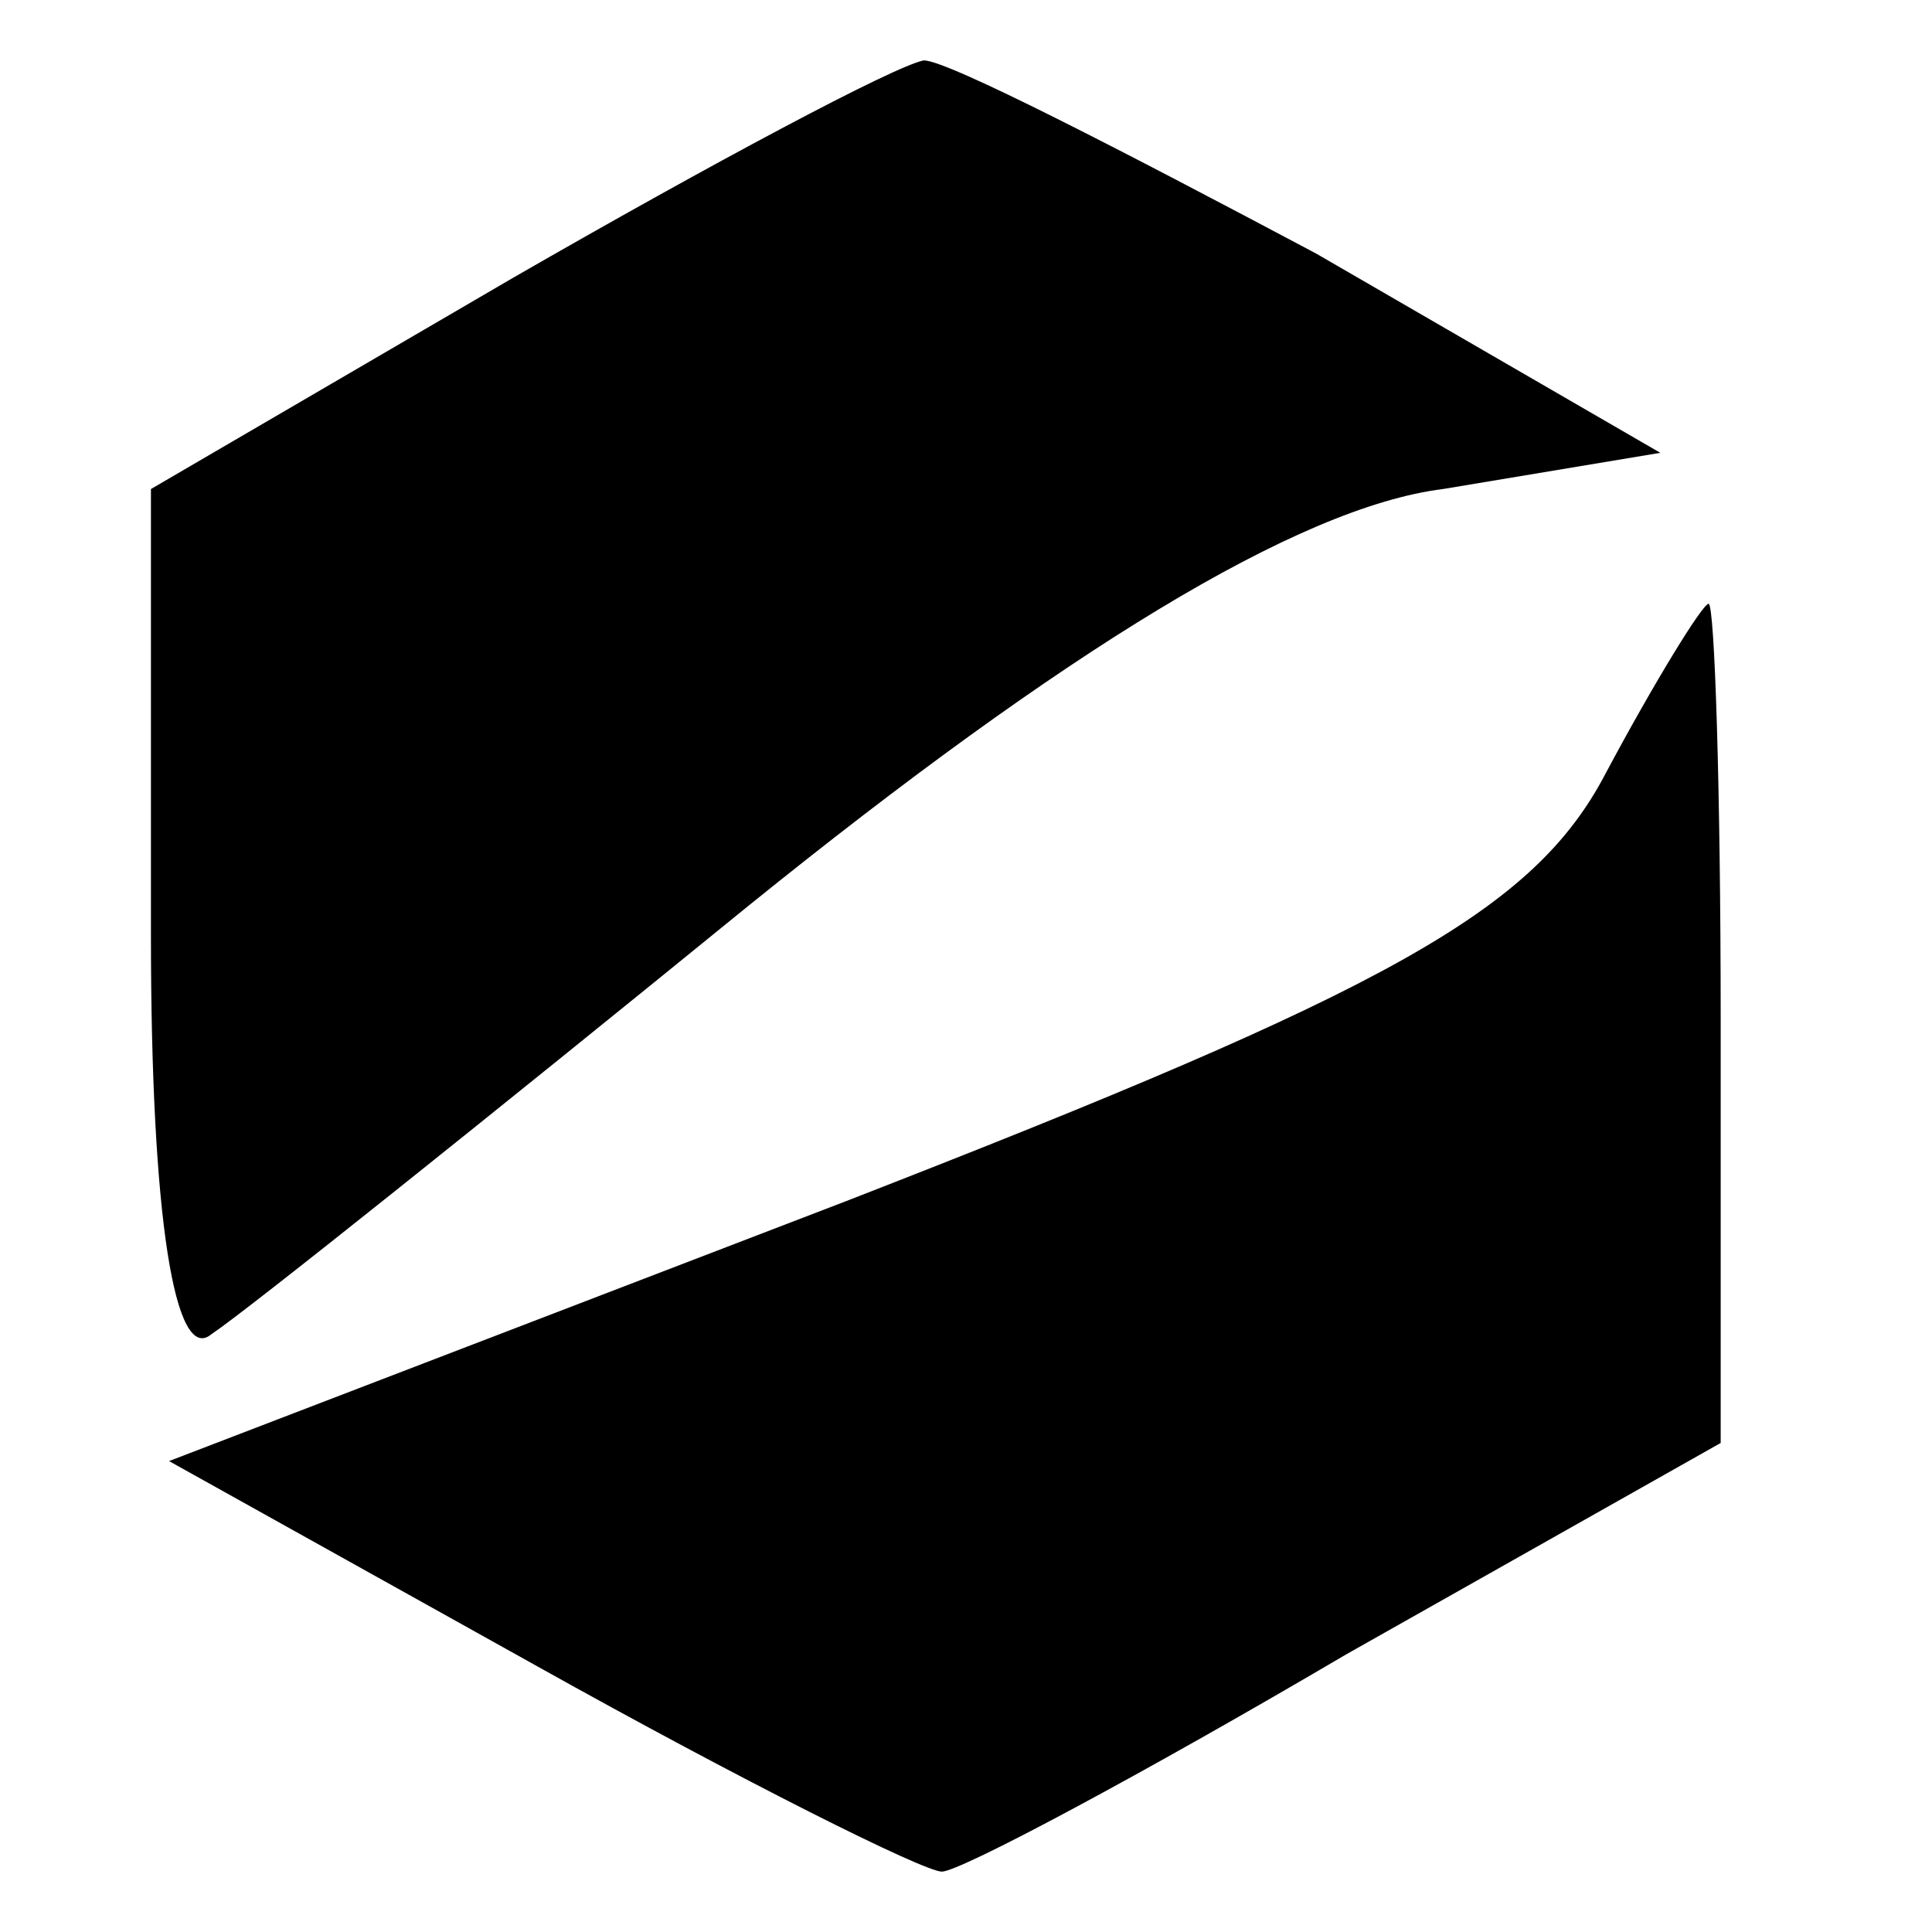
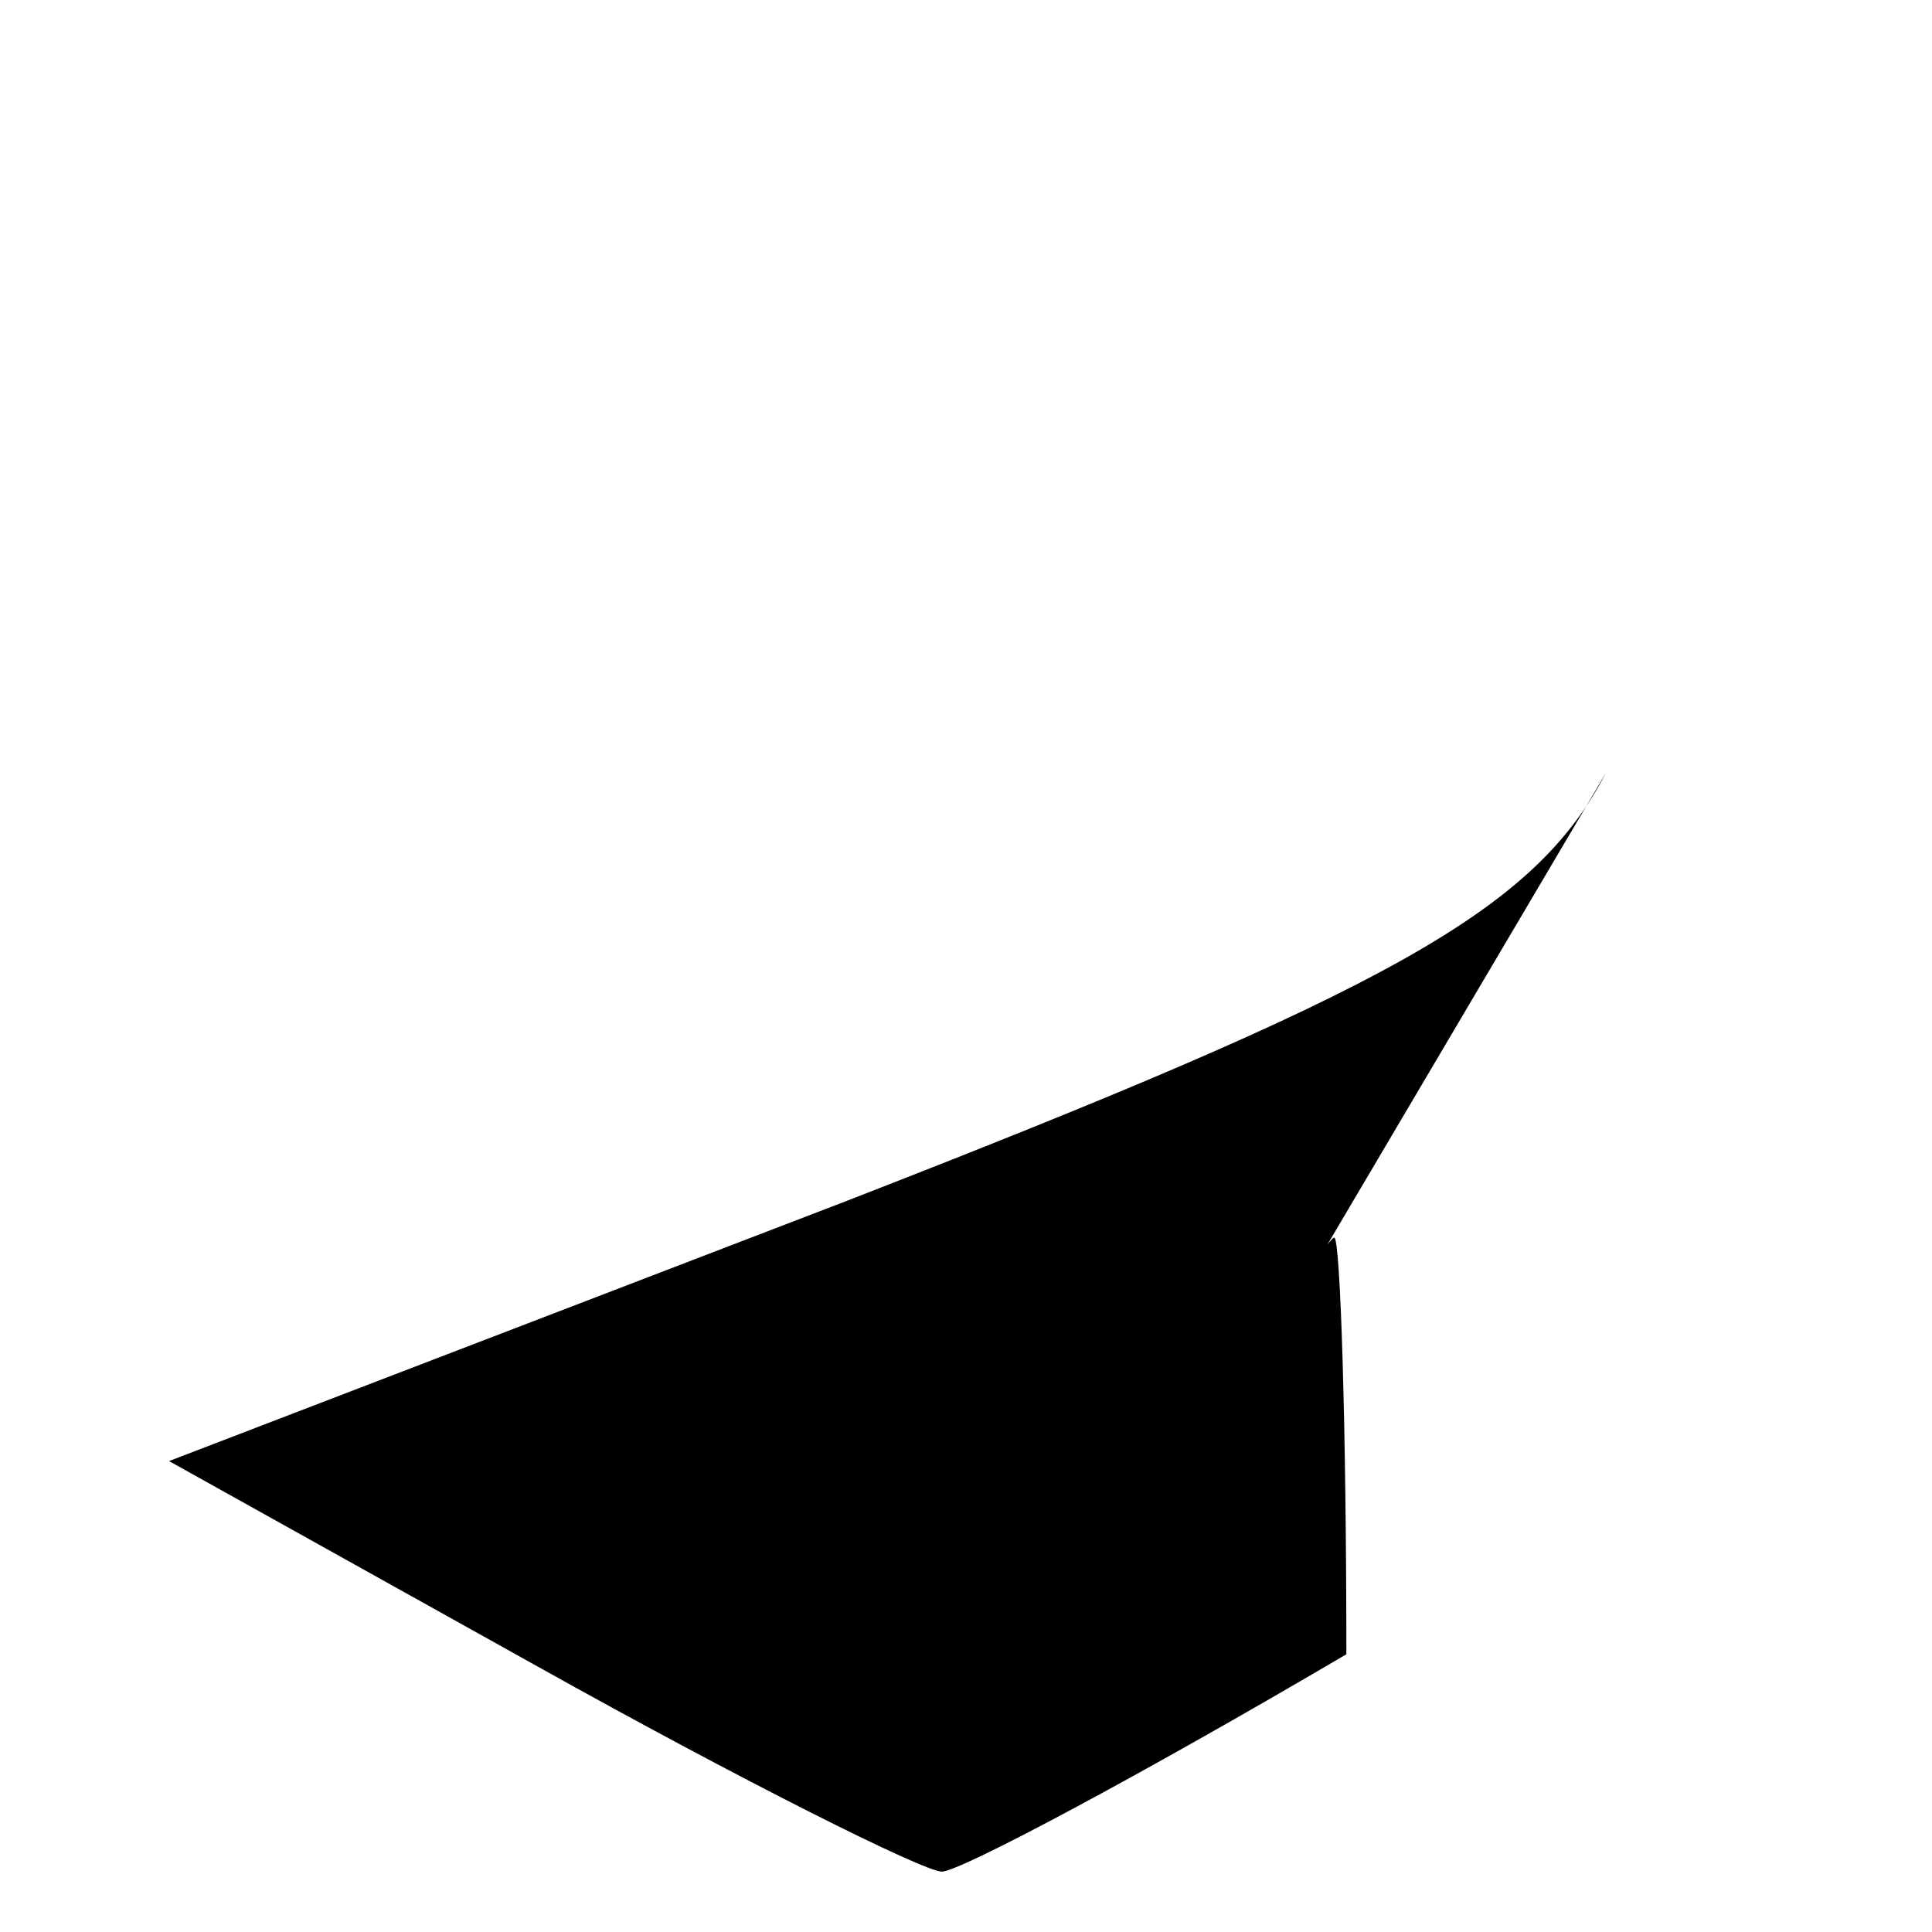
<svg xmlns="http://www.w3.org/2000/svg" version="1.0" width="32pt" height="32pt" viewBox="0 0 32 32" preserveAspectRatio="xMidYMid meet">
  <g transform="translate(0,32) scale(0.1,-0.1)" fill="#000000" stroke="none">
-     <path d="M85 274 l-60 -35 0 -74 c0 -47 4 -71 10 -66 6 4 46 36 89 71 52 42 91 66 115 69 l36 6 -57 33 c-32 17 -61 32 -65 32 -5 -1 -35 -17 -68 -36z" />
-     <path d="M266 192 c-12 -23 -36 -36 -126 -71 l-112 -43 61 -34 c34 -19 64 -34 67 -34 3 0 33 16 67 36 l62 35 0 70 c0 38 -1 69 -2 69 -1 0 -9 -13 -17 -28z" />
+     <path d="M266 192 c-12 -23 -36 -36 -126 -71 l-112 -43 61 -34 c34 -19 64 -34 67 -34 3 0 33 16 67 36 c0 38 -1 69 -2 69 -1 0 -9 -13 -17 -28z" />
  </g>
</svg>